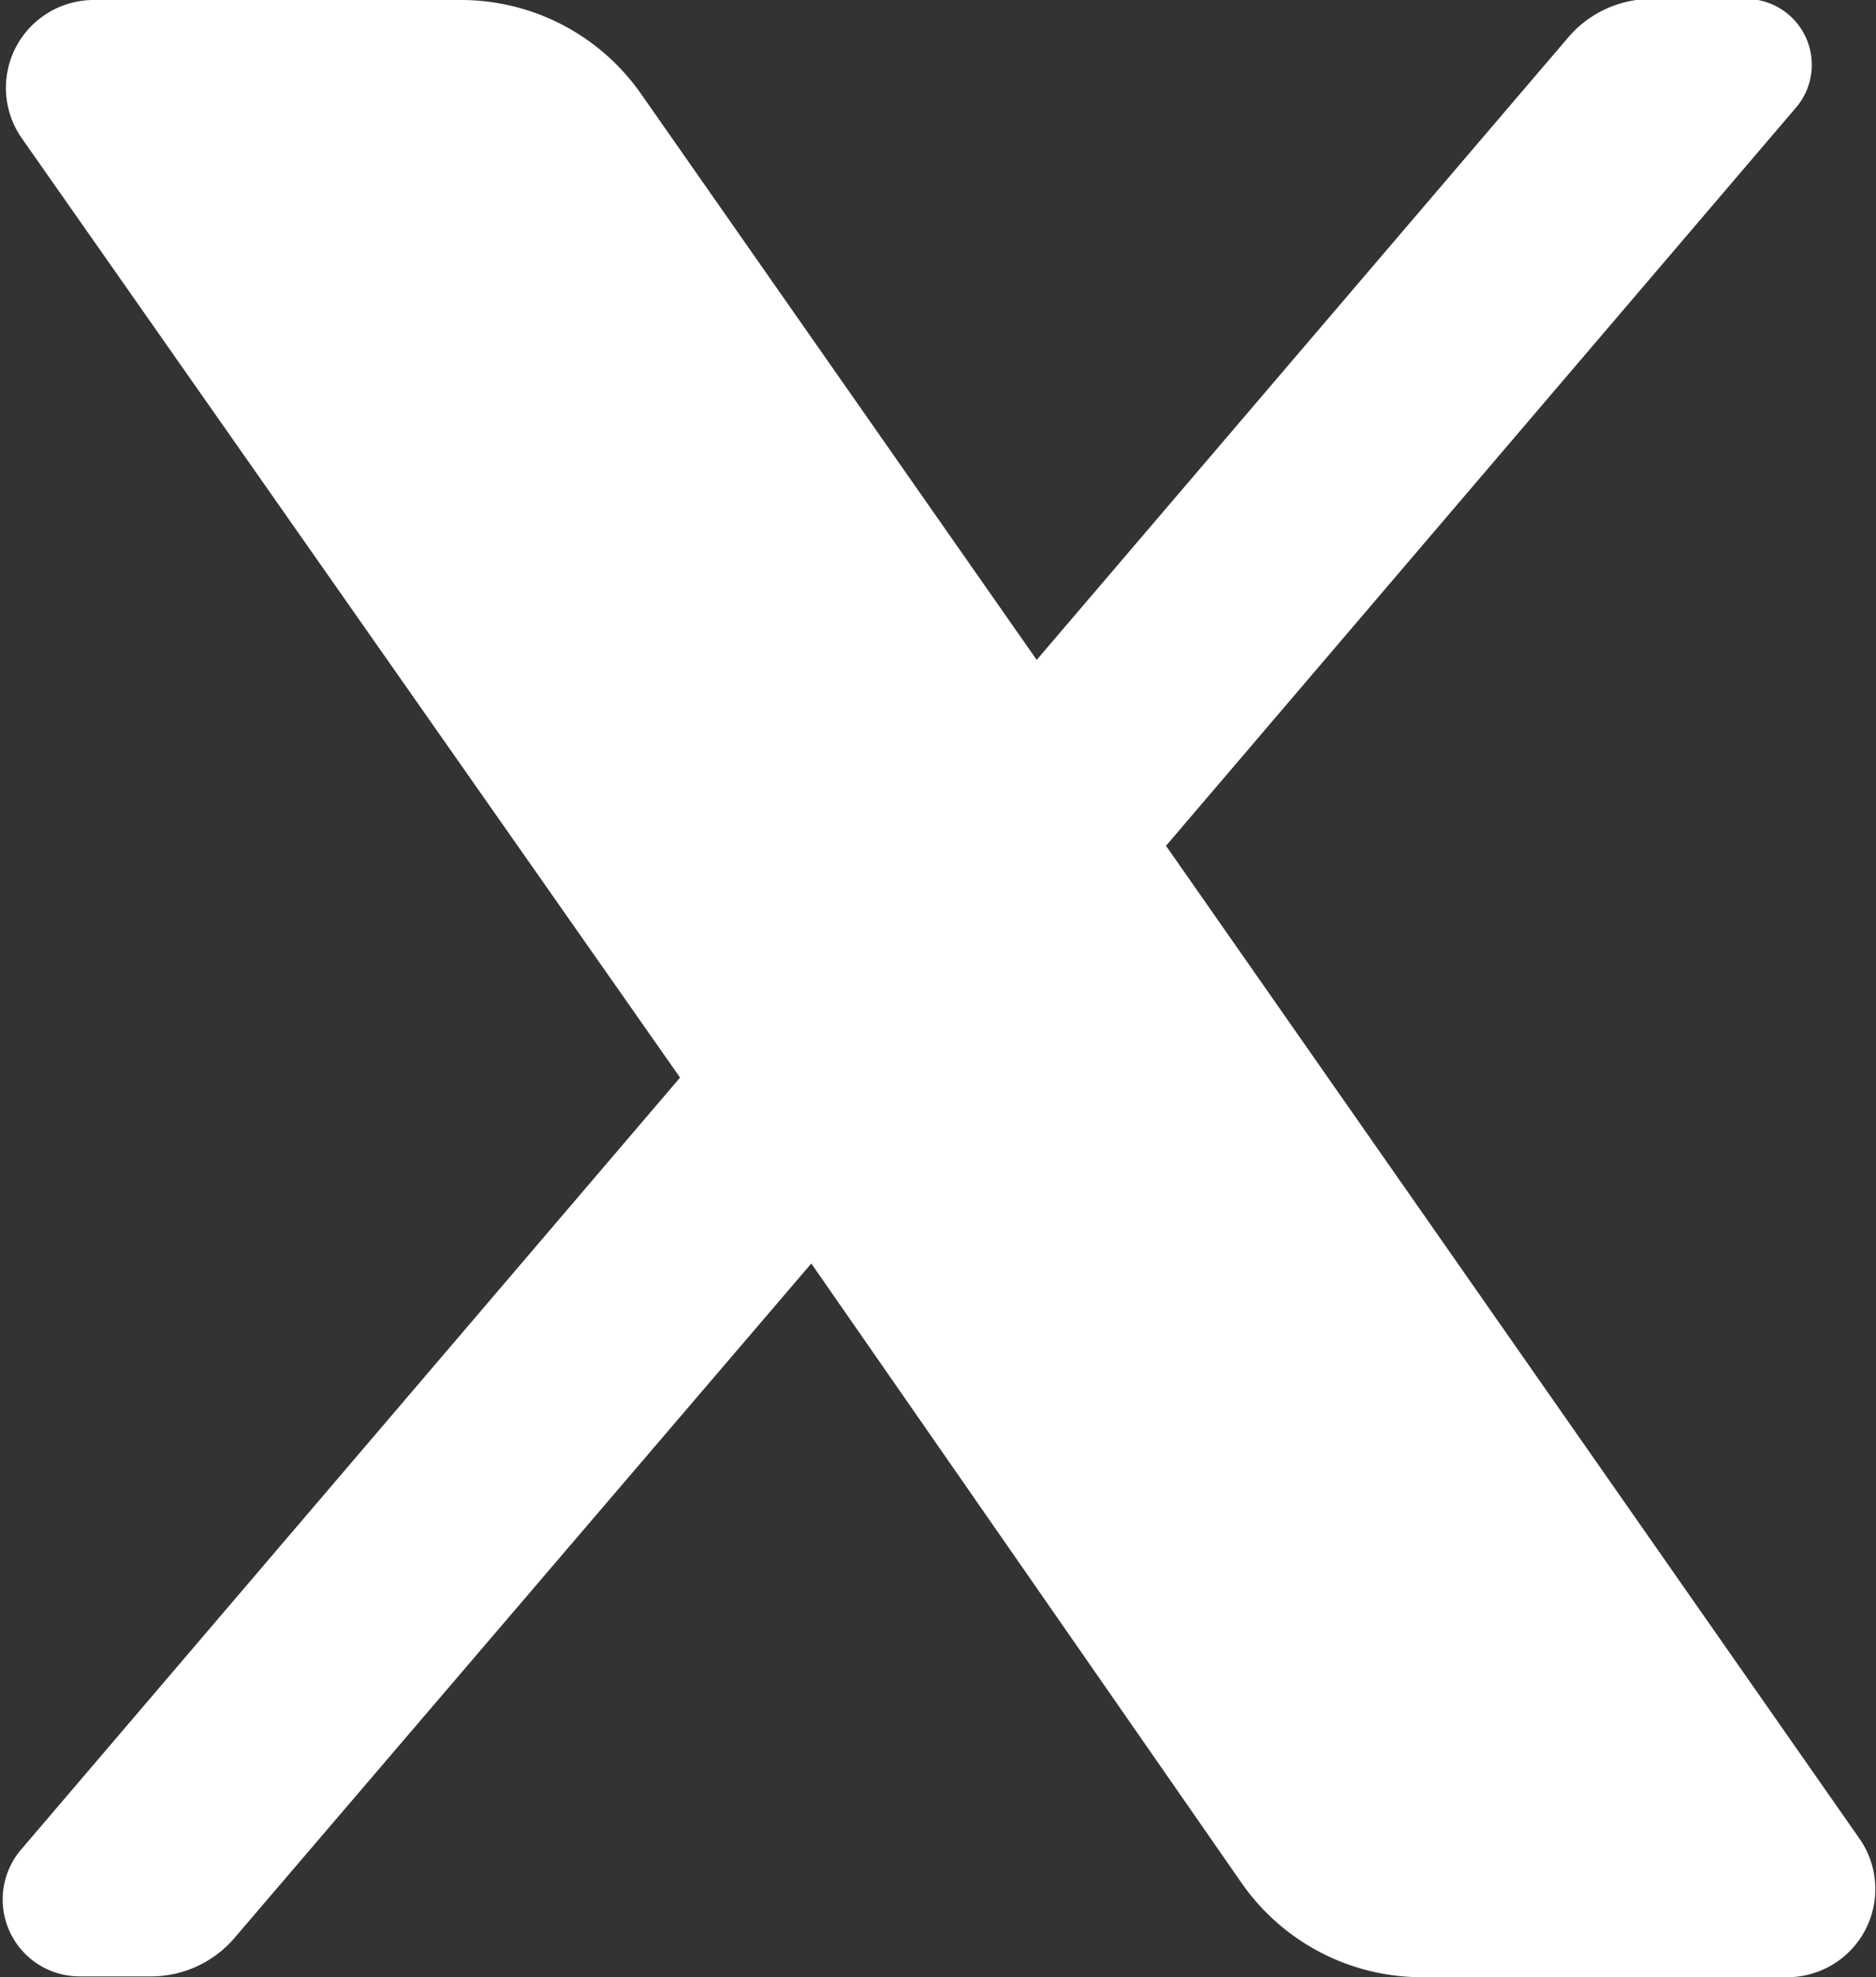
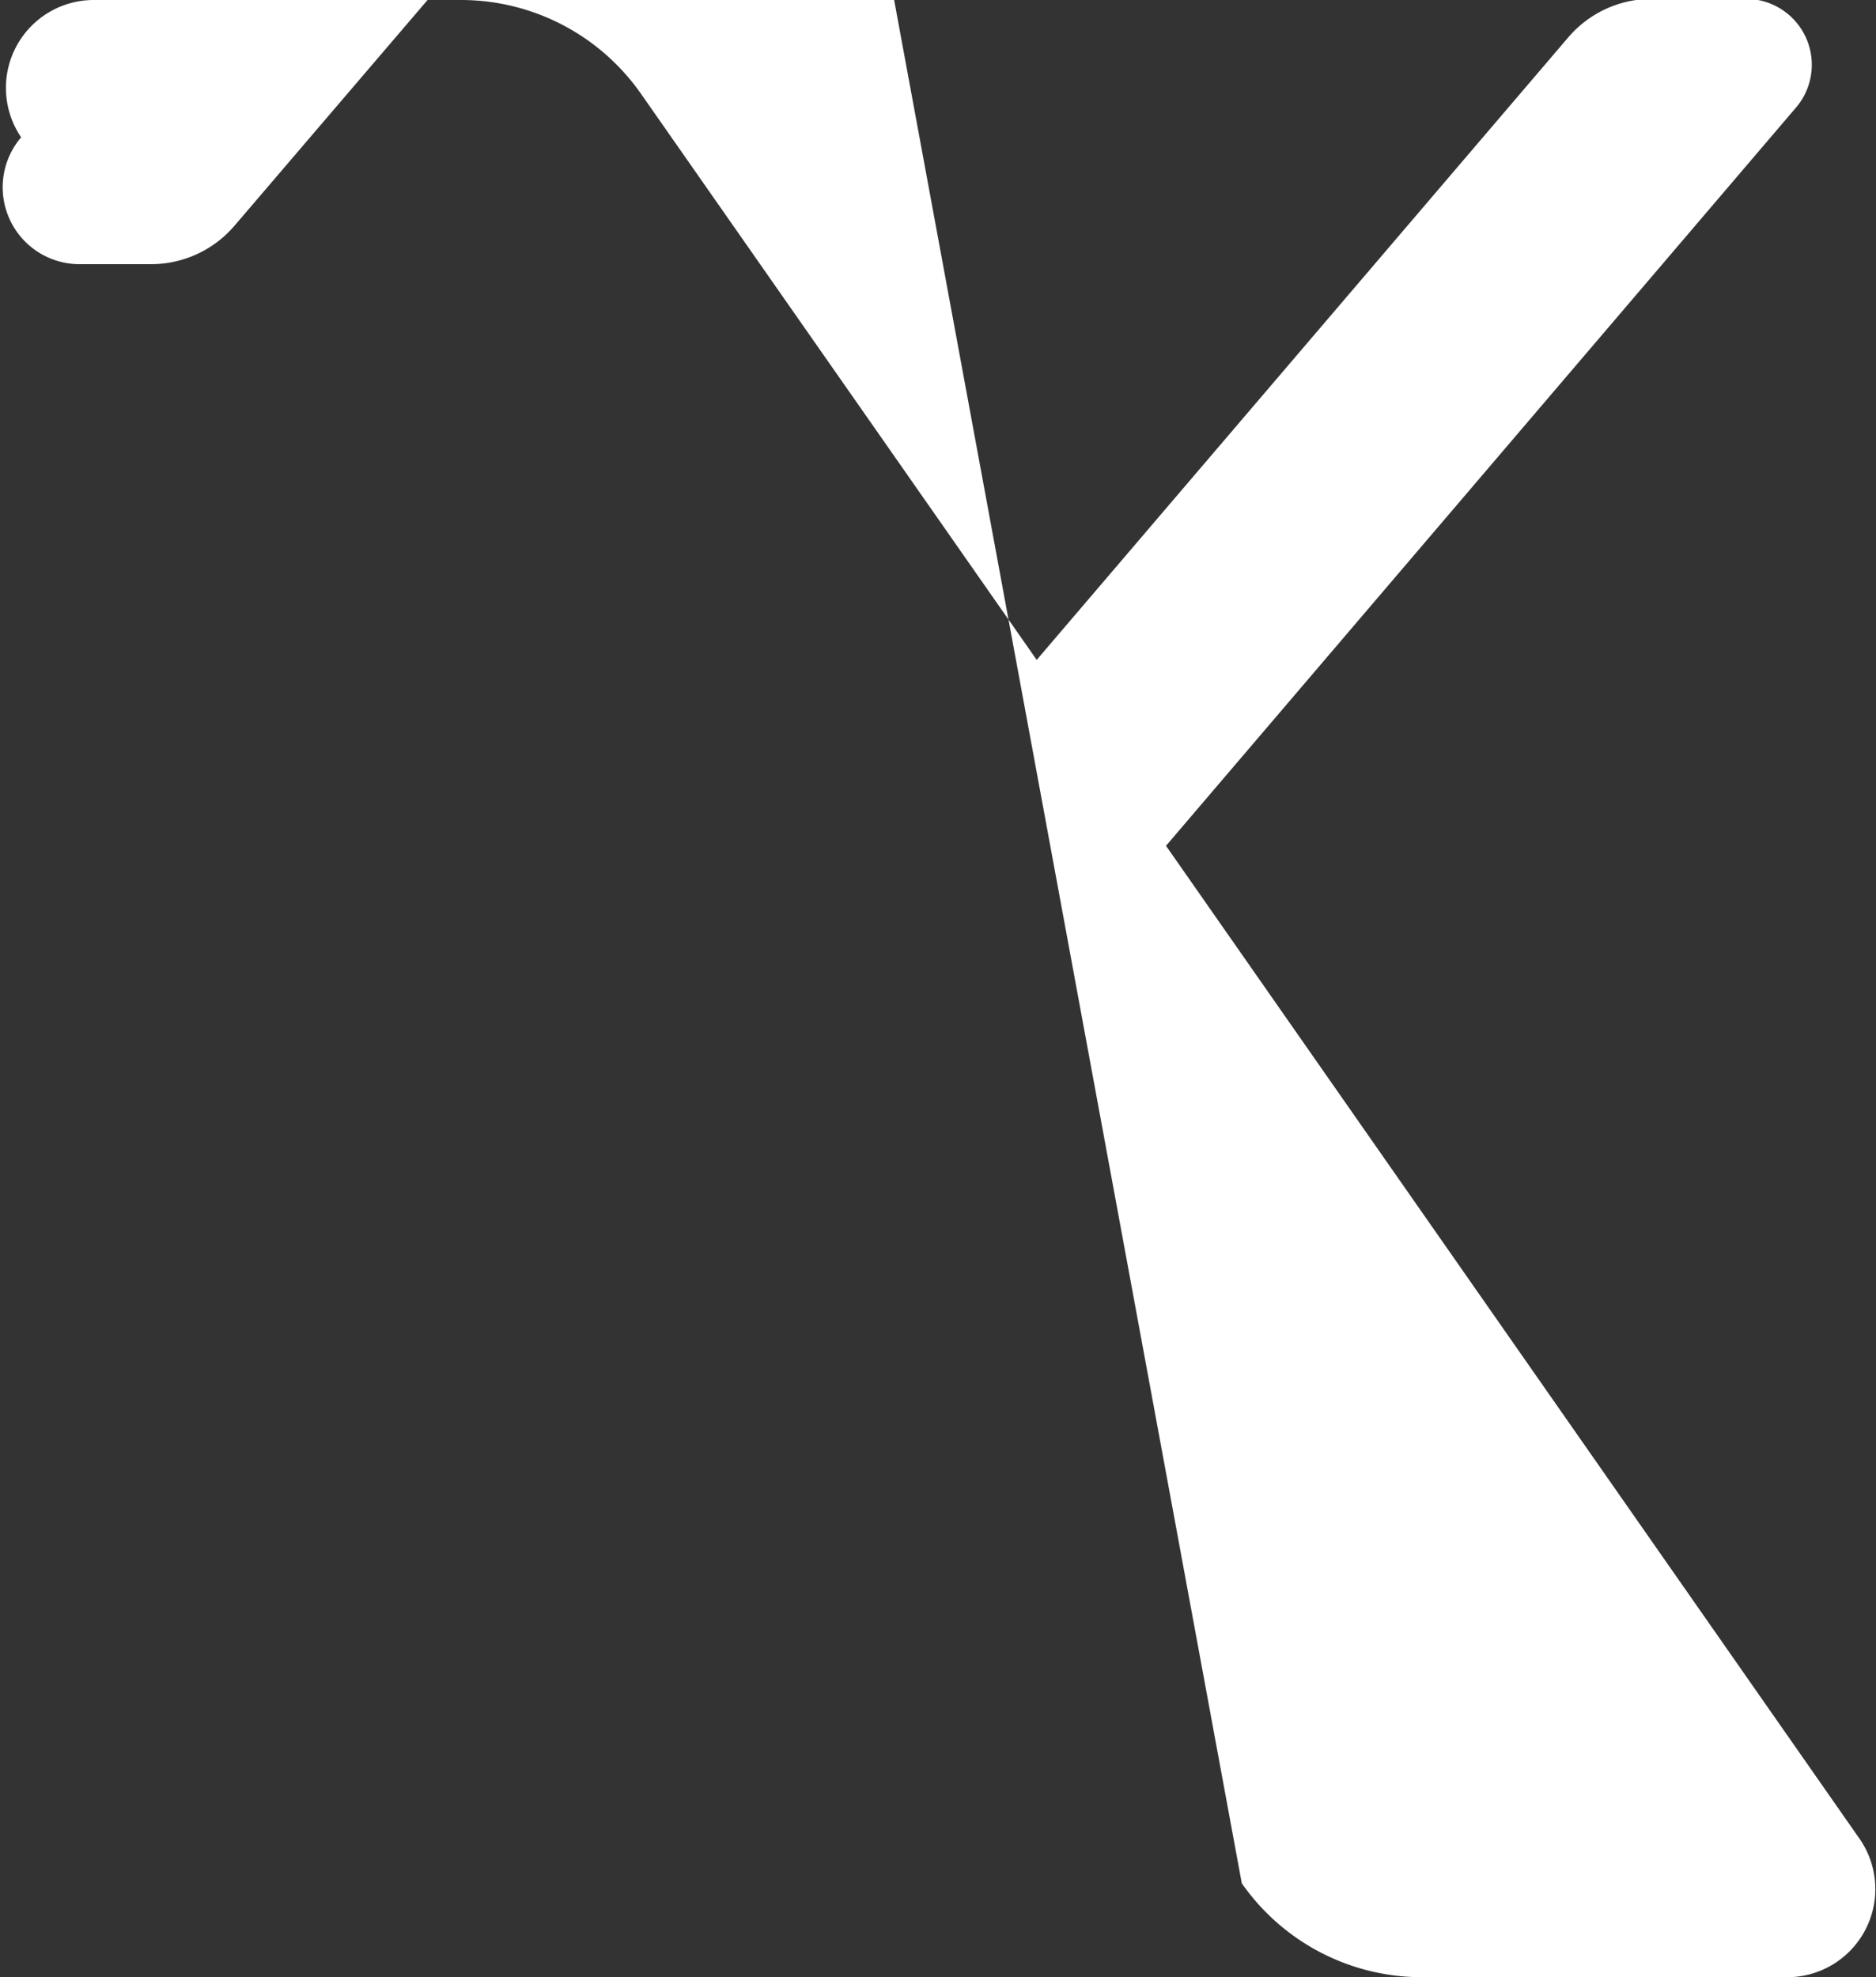
<svg xmlns="http://www.w3.org/2000/svg" id="Layer_1" data-name="Layer 1" width="68.33" height="72" viewBox="0 0 68.33 72">
  <rect x="0" y="0" width="68.33" height="72" fill="#333333" stroke="none" />
  <defs>
    <style>.cls-1{fill:#fff;}</style>
  </defs>
  <title>x</title>
-   <path class="cls-1" d="M15.26,9.2a3.2,3.2,0,0,0-2.62,5l24,34.24-24,28.11a2.8,2.8,0,0,0,2.12,4.62h2.66a4,4,0,0,0,3-1.41l21-24.55L57.1,77.78a8,8,0,0,0,6.55,3.42H77a3.21,3.21,0,0,0,2.63-5L54.34,40,77.25,13.16a2.4,2.4,0,0,0-1.83-4H72a4,4,0,0,0-3,1.39L49.63,33.23,35.22,12.62A8,8,0,0,0,28.67,9.2Z" transform="translate(-11.87 -9.2)" />
+   <path class="cls-1" d="M15.26,9.2a3.2,3.2,0,0,0-2.62,5a2.8,2.8,0,0,0,2.12,4.62h2.66a4,4,0,0,0,3-1.41l21-24.55L57.1,77.78a8,8,0,0,0,6.55,3.42H77a3.21,3.21,0,0,0,2.63-5L54.34,40,77.25,13.16a2.4,2.4,0,0,0-1.83-4H72a4,4,0,0,0-3,1.39L49.63,33.23,35.22,12.62A8,8,0,0,0,28.67,9.2Z" transform="translate(-11.87 -9.2)" />
</svg>